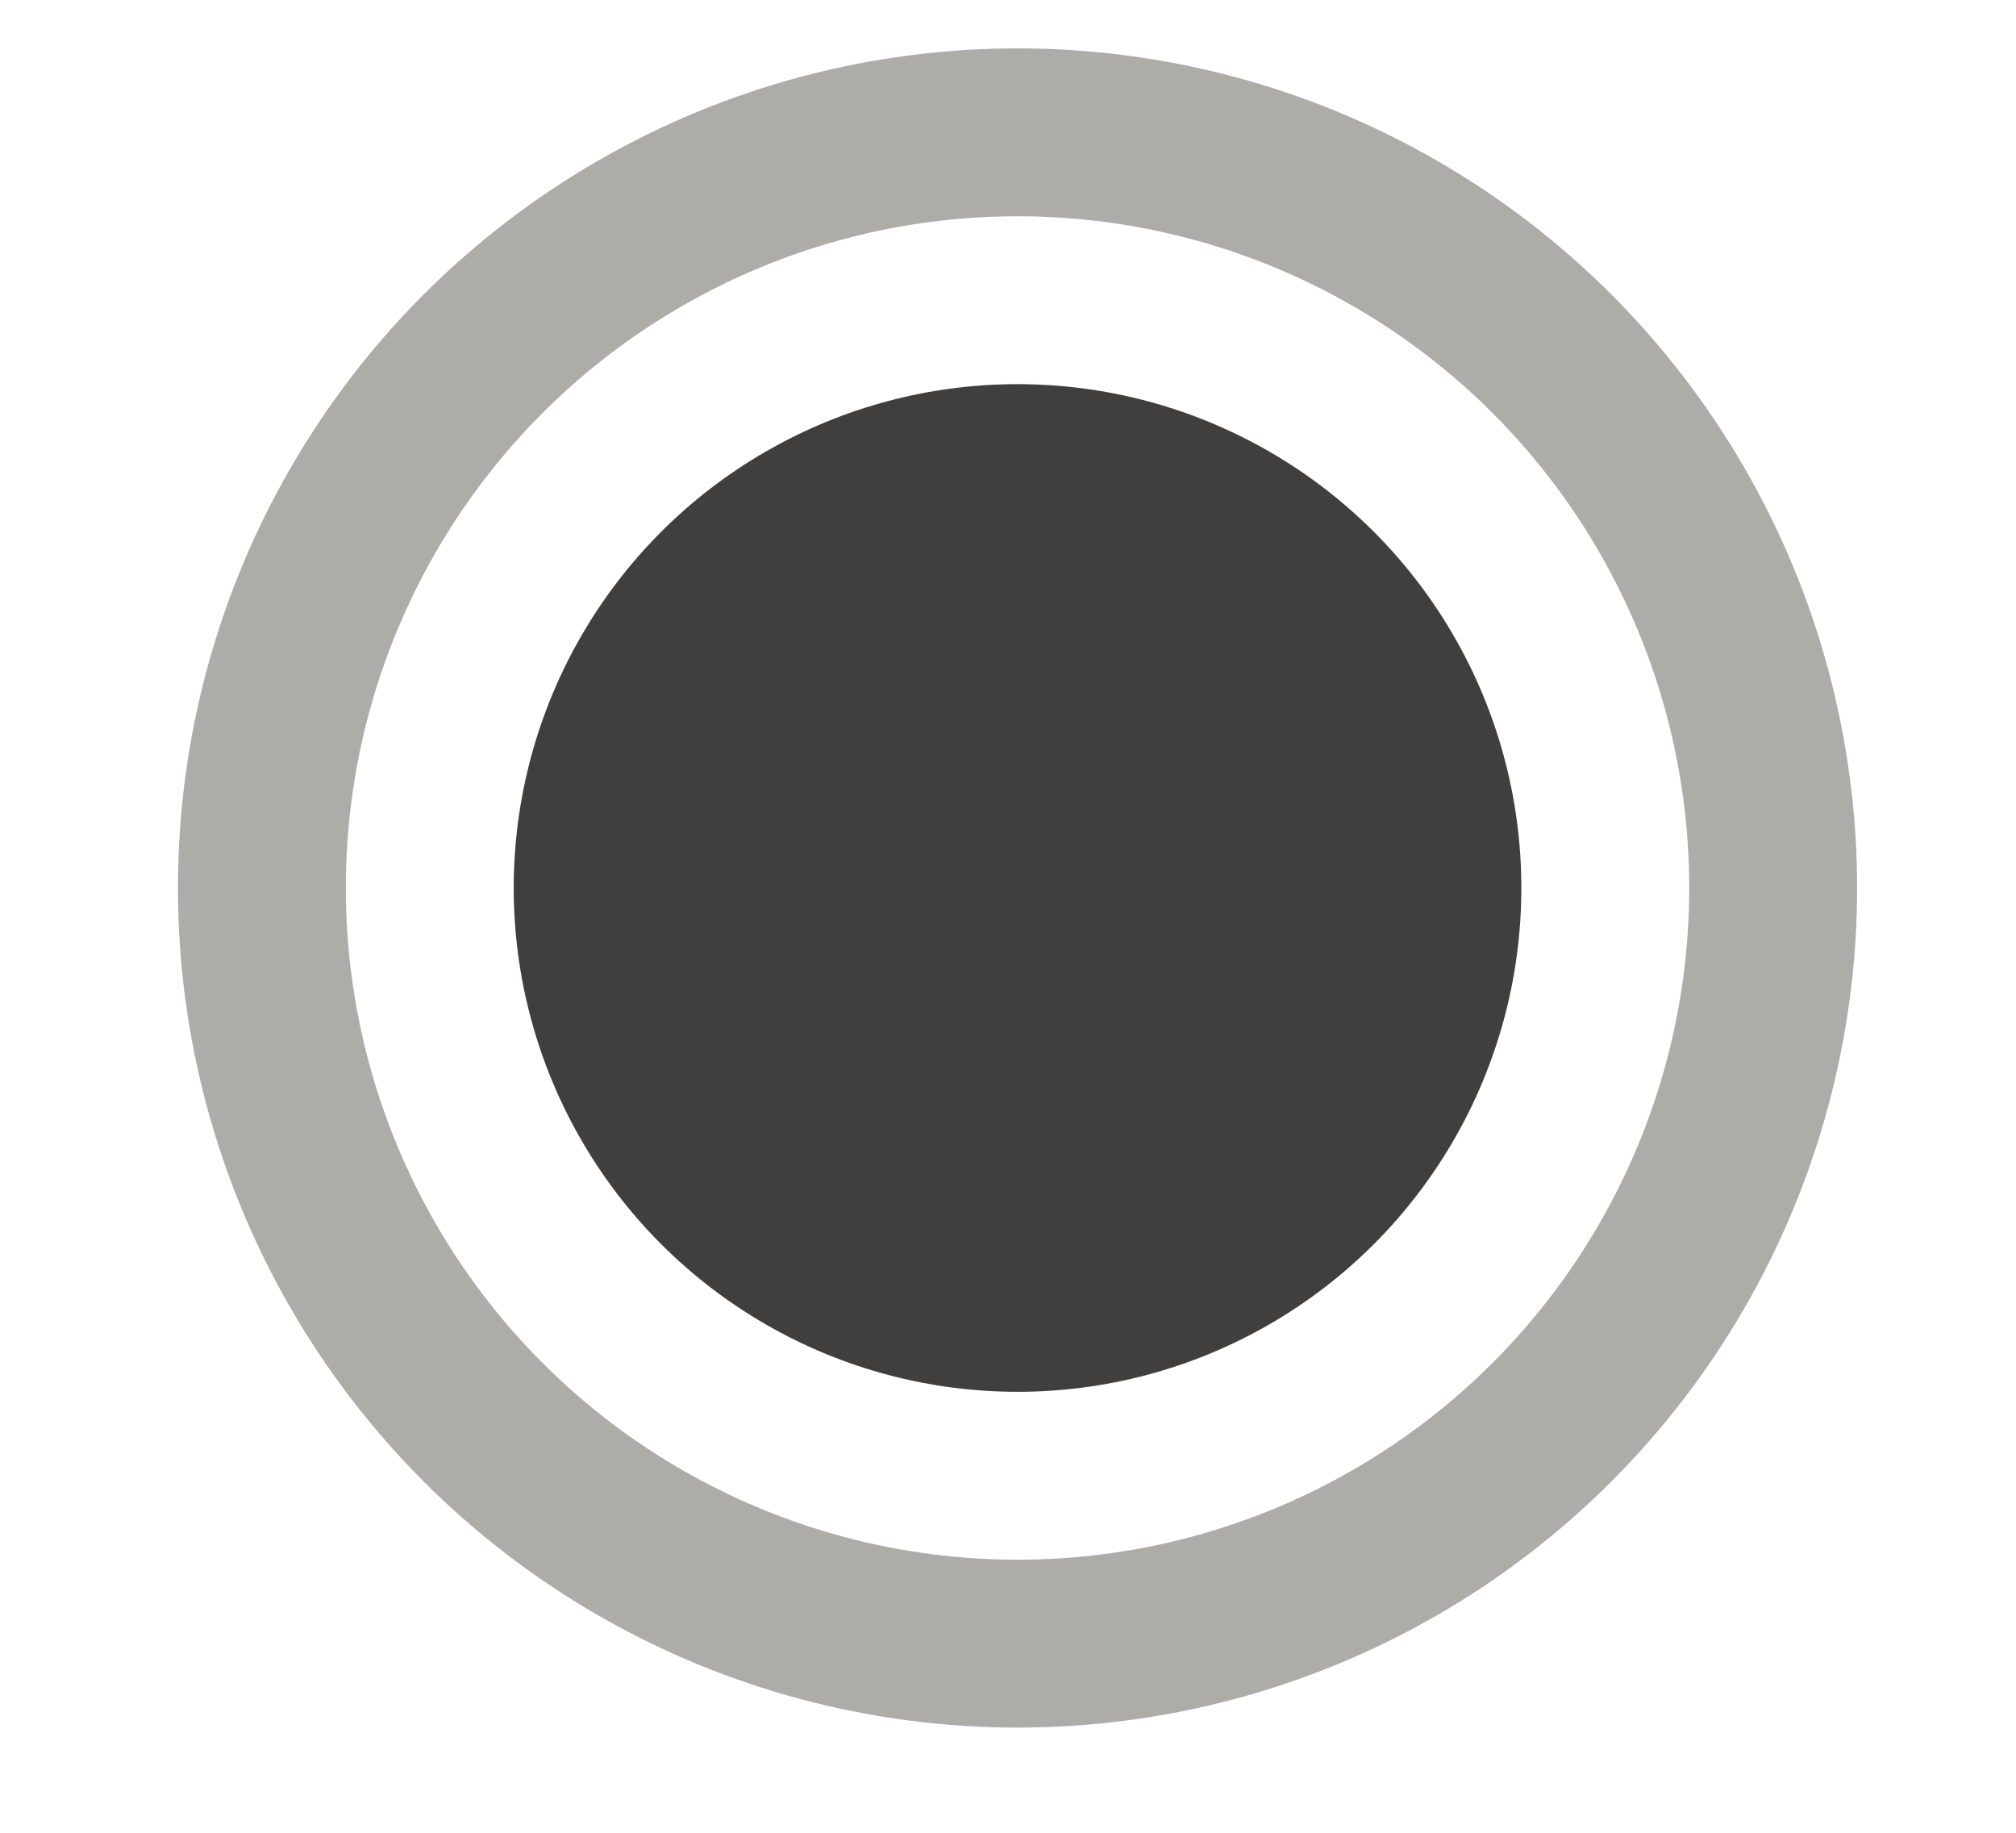
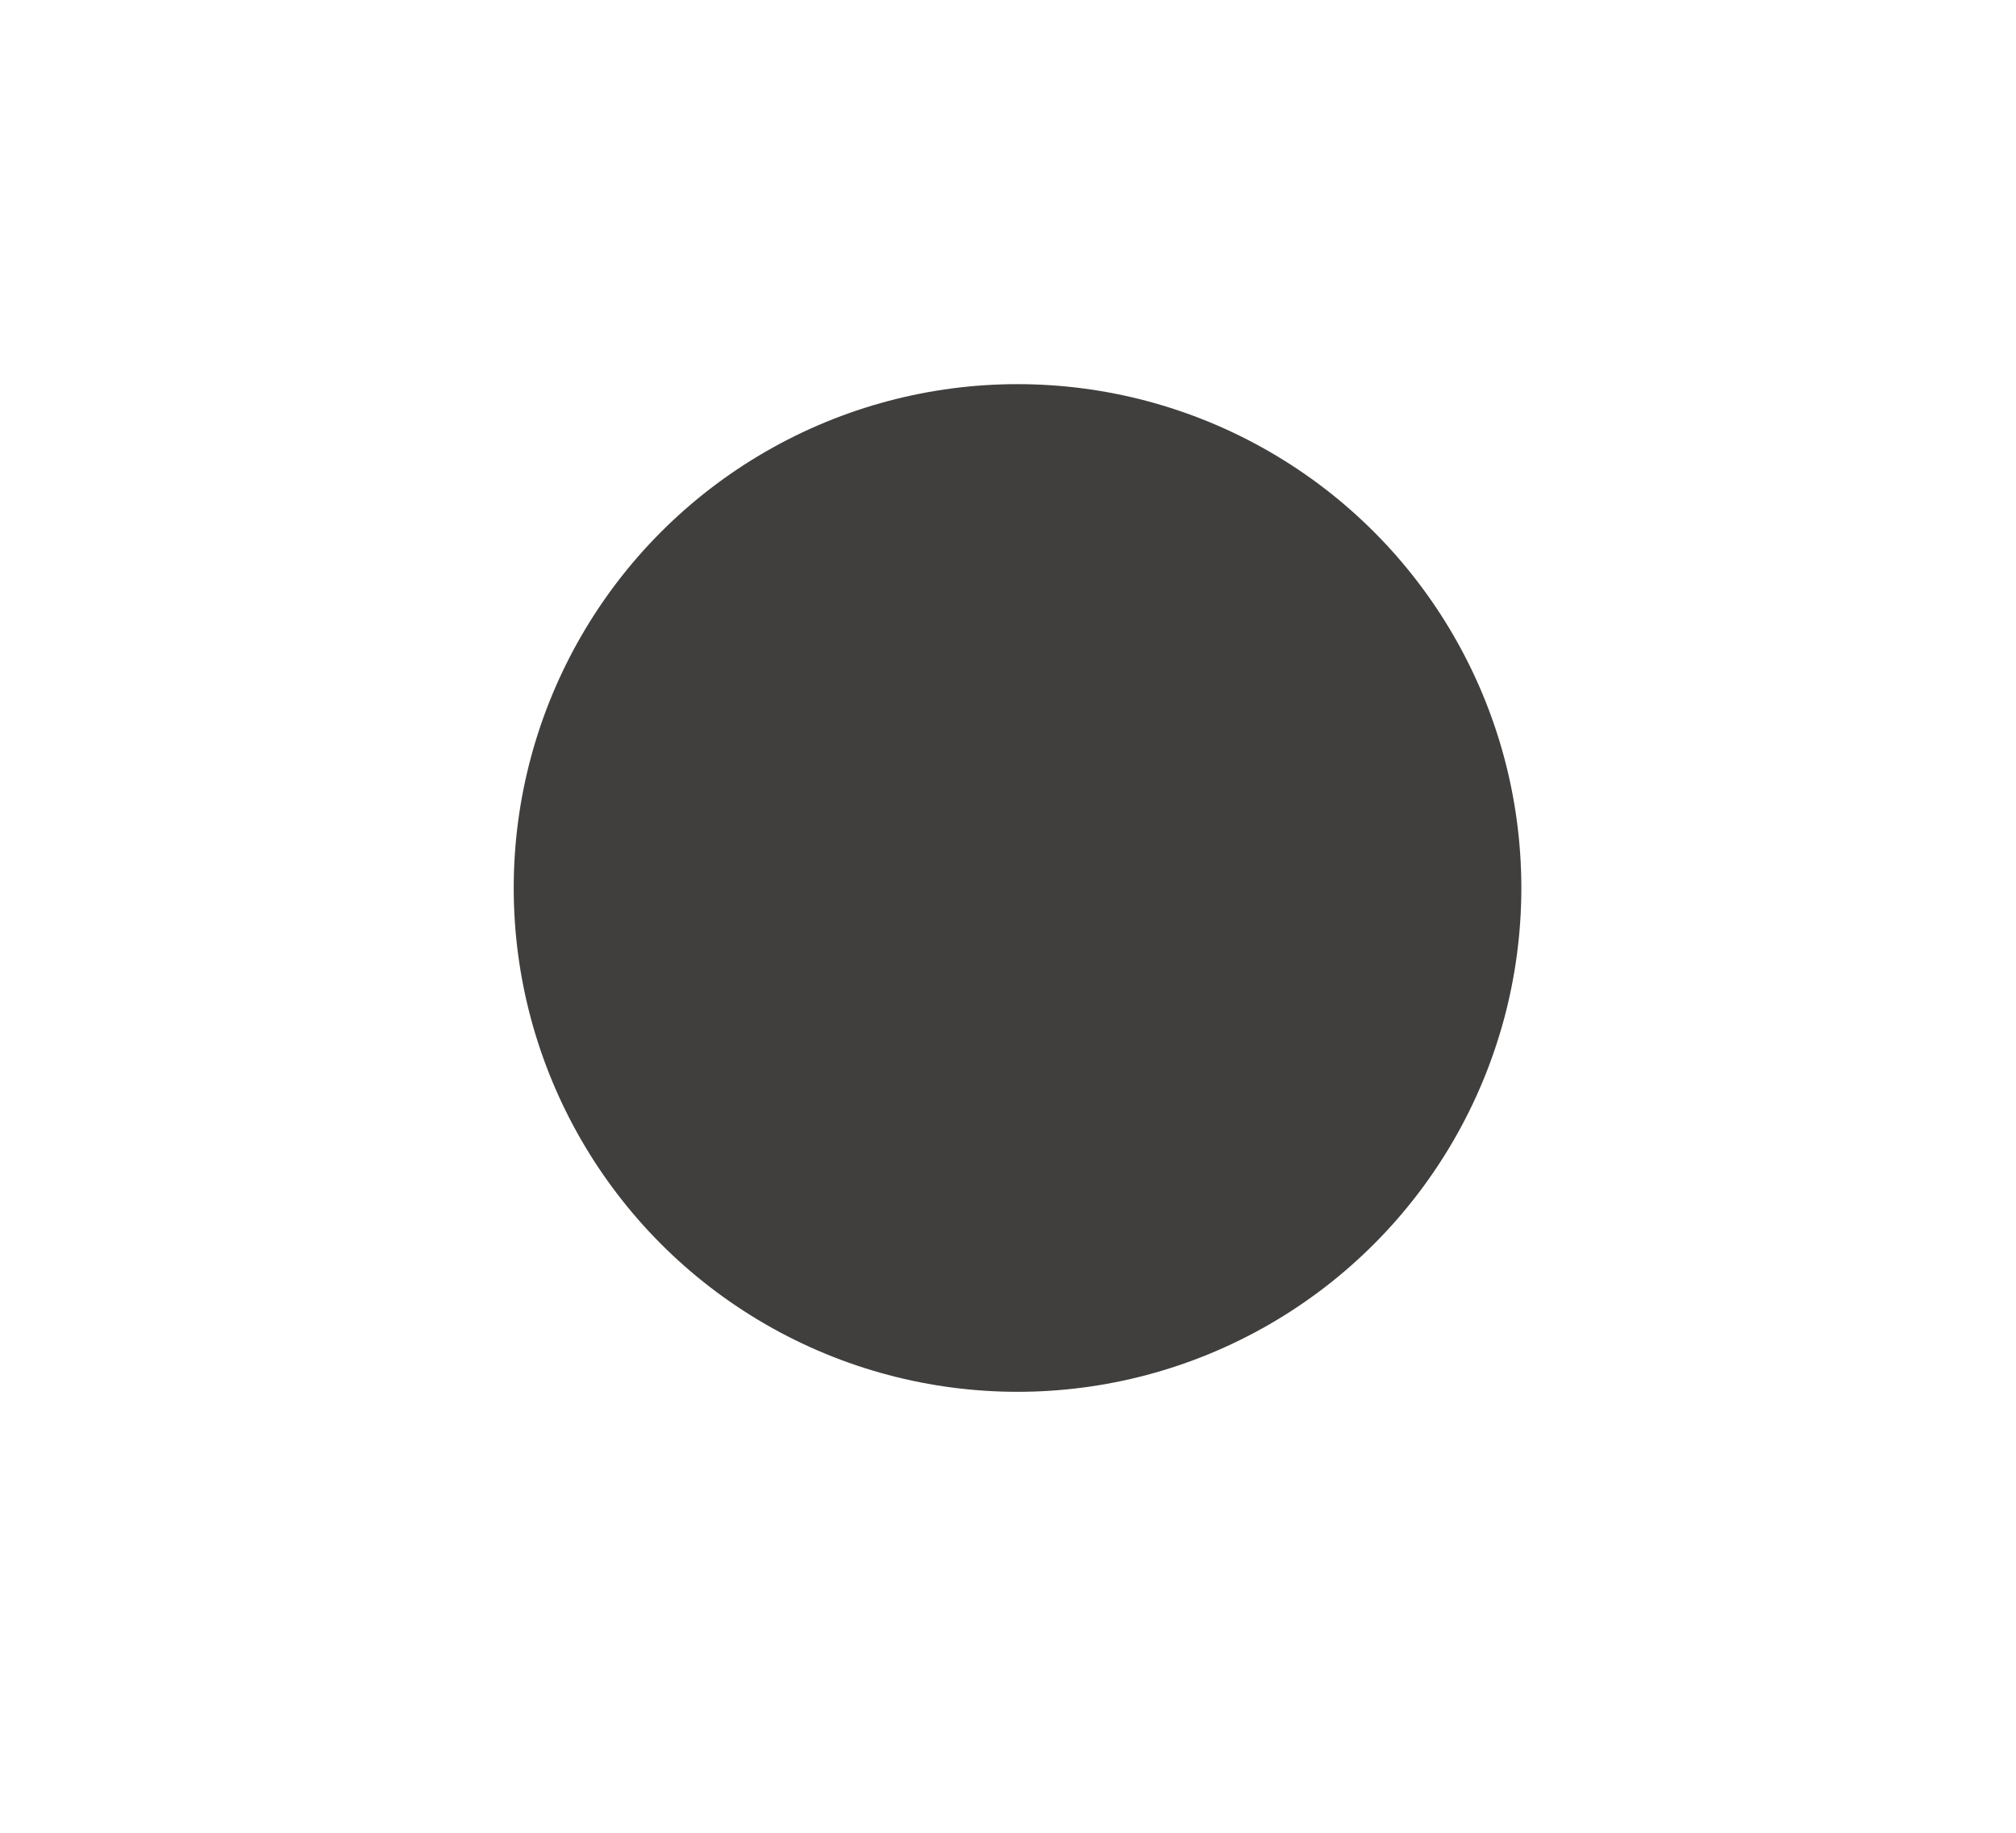
<svg xmlns="http://www.w3.org/2000/svg" width="11" height="10" viewBox="0 0 11 10" fill="none">
  <circle cx="5.552" cy="4.845" r="2.749" fill="#403f3e" />
-   <circle cx="5.552" cy="4.845" r="4.123" stroke="#ADACA8" stroke-width="0.916" />
</svg>